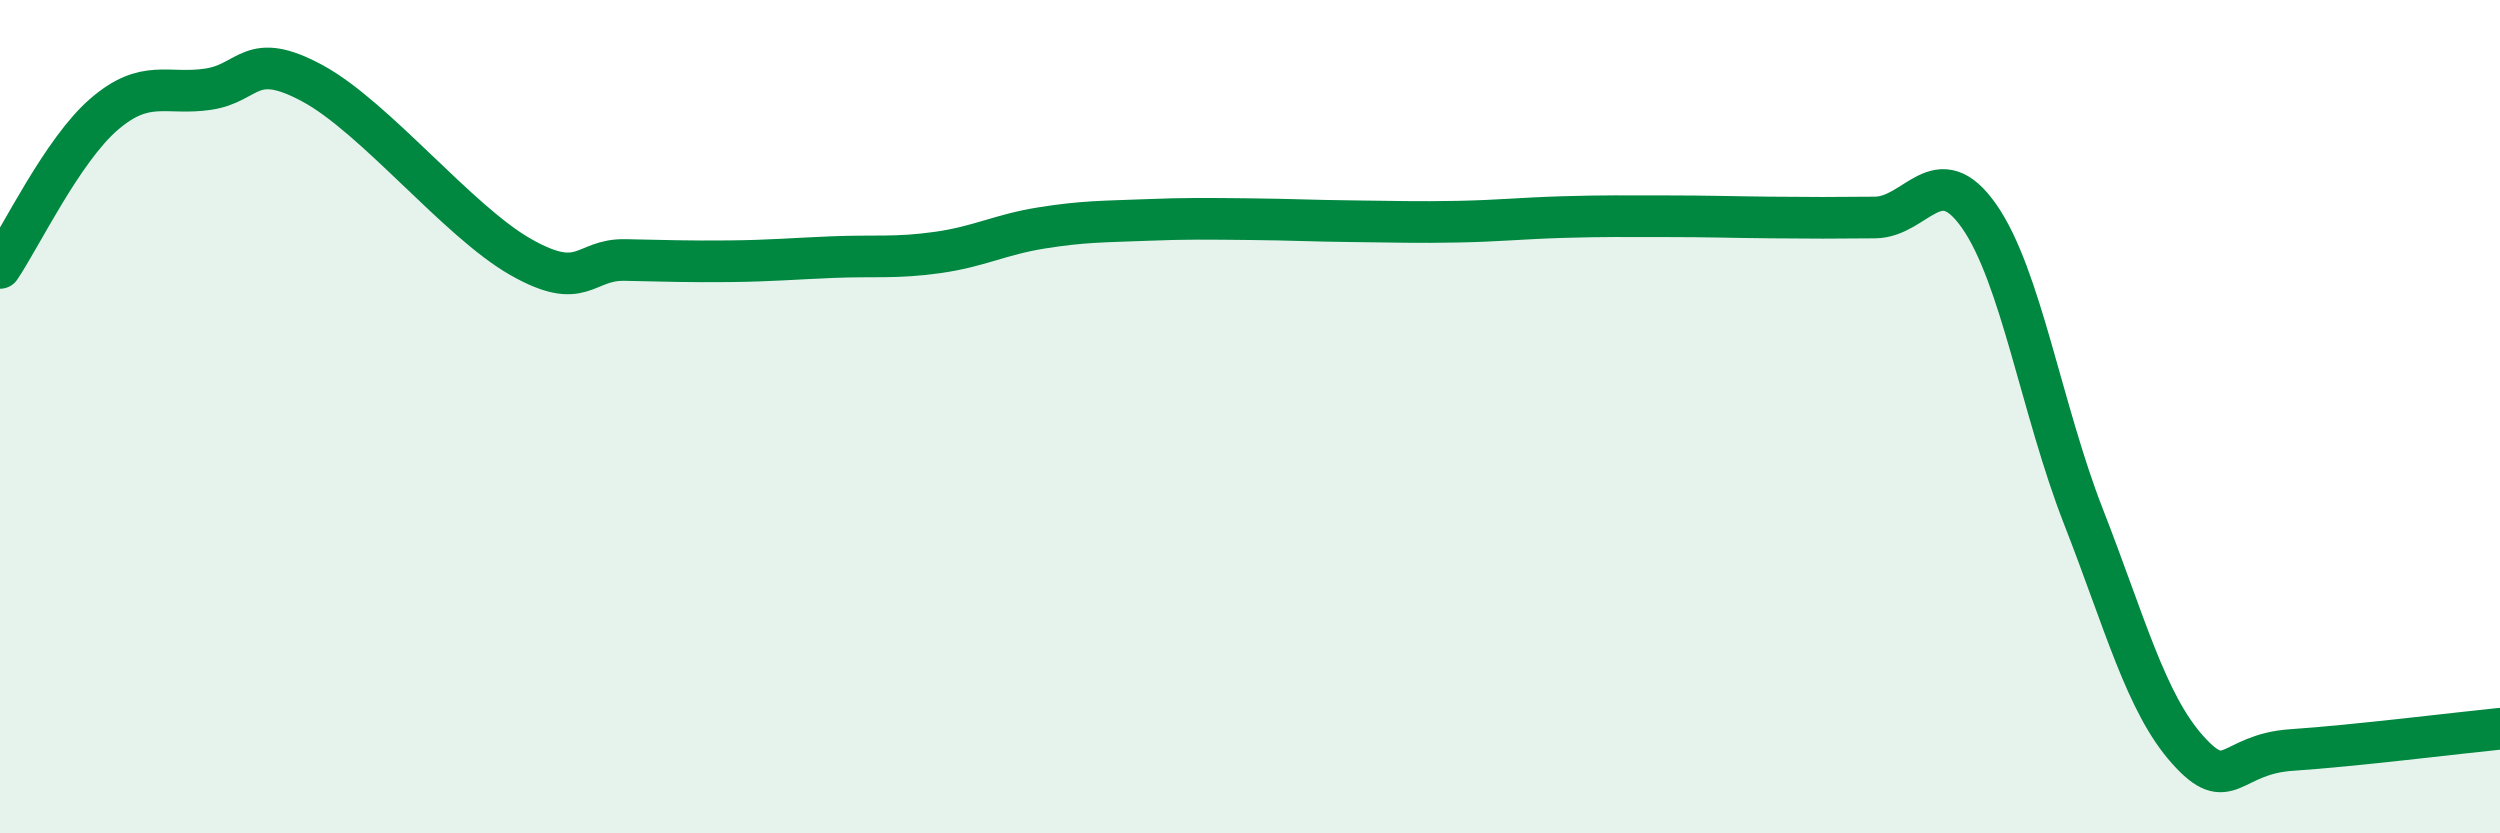
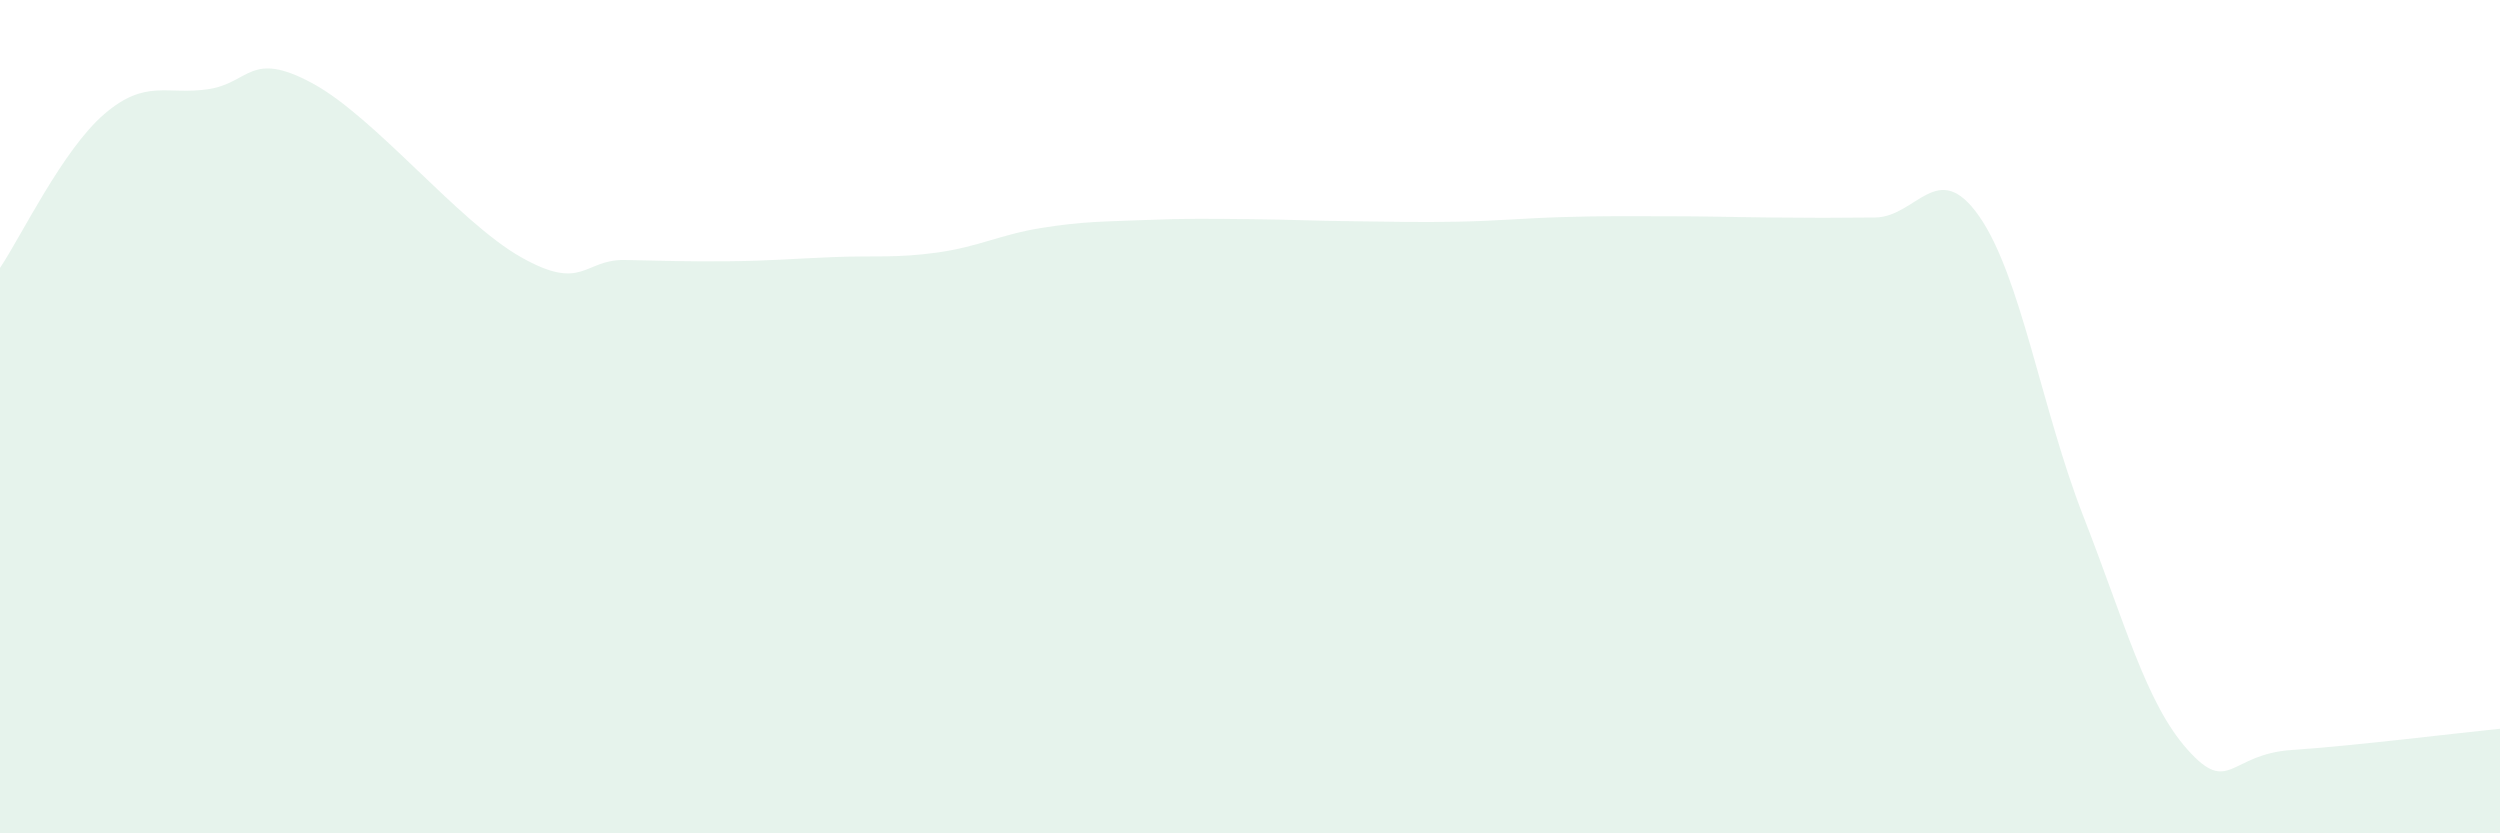
<svg xmlns="http://www.w3.org/2000/svg" width="60" height="20" viewBox="0 0 60 20">
  <path d="M 0,6.43 C 0.5,5.69 1.5,3.6 2.5,2.74 C 3.5,1.88 4,2.29 5,2.14 C 6,1.99 6,1.19 7.5,2 C 9,2.81 11,5.32 12.5,6.17 C 14,7.02 14,6.22 15,6.24 C 16,6.26 16.5,6.28 17.5,6.27 C 18.5,6.26 19,6.21 20,6.17 C 21,6.13 21.5,6.2 22.5,6.06 C 23.5,5.92 24,5.63 25,5.47 C 26,5.31 26.5,5.32 27.5,5.28 C 28.5,5.24 29,5.25 30,5.26 C 31,5.27 31.5,5.3 32.5,5.31 C 33.5,5.32 34,5.34 35,5.32 C 36,5.3 36.5,5.24 37.5,5.21 C 38.5,5.18 39,5.19 40,5.19 C 41,5.19 41.5,5.21 42.5,5.22 C 43.5,5.23 44,5.23 45,5.22 C 46,5.21 46.5,3.76 47.5,5.19 C 48.5,6.62 49,9.83 50,12.39 C 51,14.95 51.5,16.87 52.5,17.99 C 53.5,19.11 53.5,18.1 55,18 C 56.5,17.9 59,17.59 60,17.49L60 20L0 20Z" fill="#008740" opacity="0.1" stroke-linecap="round" stroke-linejoin="round" />
-   <path d="M 0,6.43 C 0.5,5.69 1.5,3.6 2.5,2.74 C 3.5,1.88 4,2.29 5,2.14 C 6,1.99 6,1.19 7.5,2 C 9,2.81 11,5.32 12.5,6.17 C 14,7.02 14,6.22 15,6.24 C 16,6.26 16.5,6.28 17.5,6.27 C 18.5,6.26 19,6.21 20,6.17 C 21,6.13 21.5,6.2 22.5,6.06 C 23.5,5.92 24,5.63 25,5.47 C 26,5.31 26.5,5.32 27.5,5.28 C 28.5,5.24 29,5.25 30,5.26 C 31,5.27 31.5,5.3 32.5,5.31 C 33.5,5.32 34,5.34 35,5.32 C 36,5.3 36.5,5.24 37.5,5.21 C 38.5,5.18 39,5.19 40,5.19 C 41,5.19 41.5,5.21 42.5,5.22 C 43.5,5.23 44,5.23 45,5.22 C 46,5.21 46.5,3.76 47.5,5.19 C 48.5,6.62 49,9.83 50,12.39 C 51,14.95 51.5,16.87 52.5,17.99 C 53.5,19.11 53.5,18.1 55,18 C 56.5,17.9 59,17.59 60,17.49" stroke="#008740" stroke-width="1" fill="none" stroke-linecap="round" stroke-linejoin="round" />
</svg>